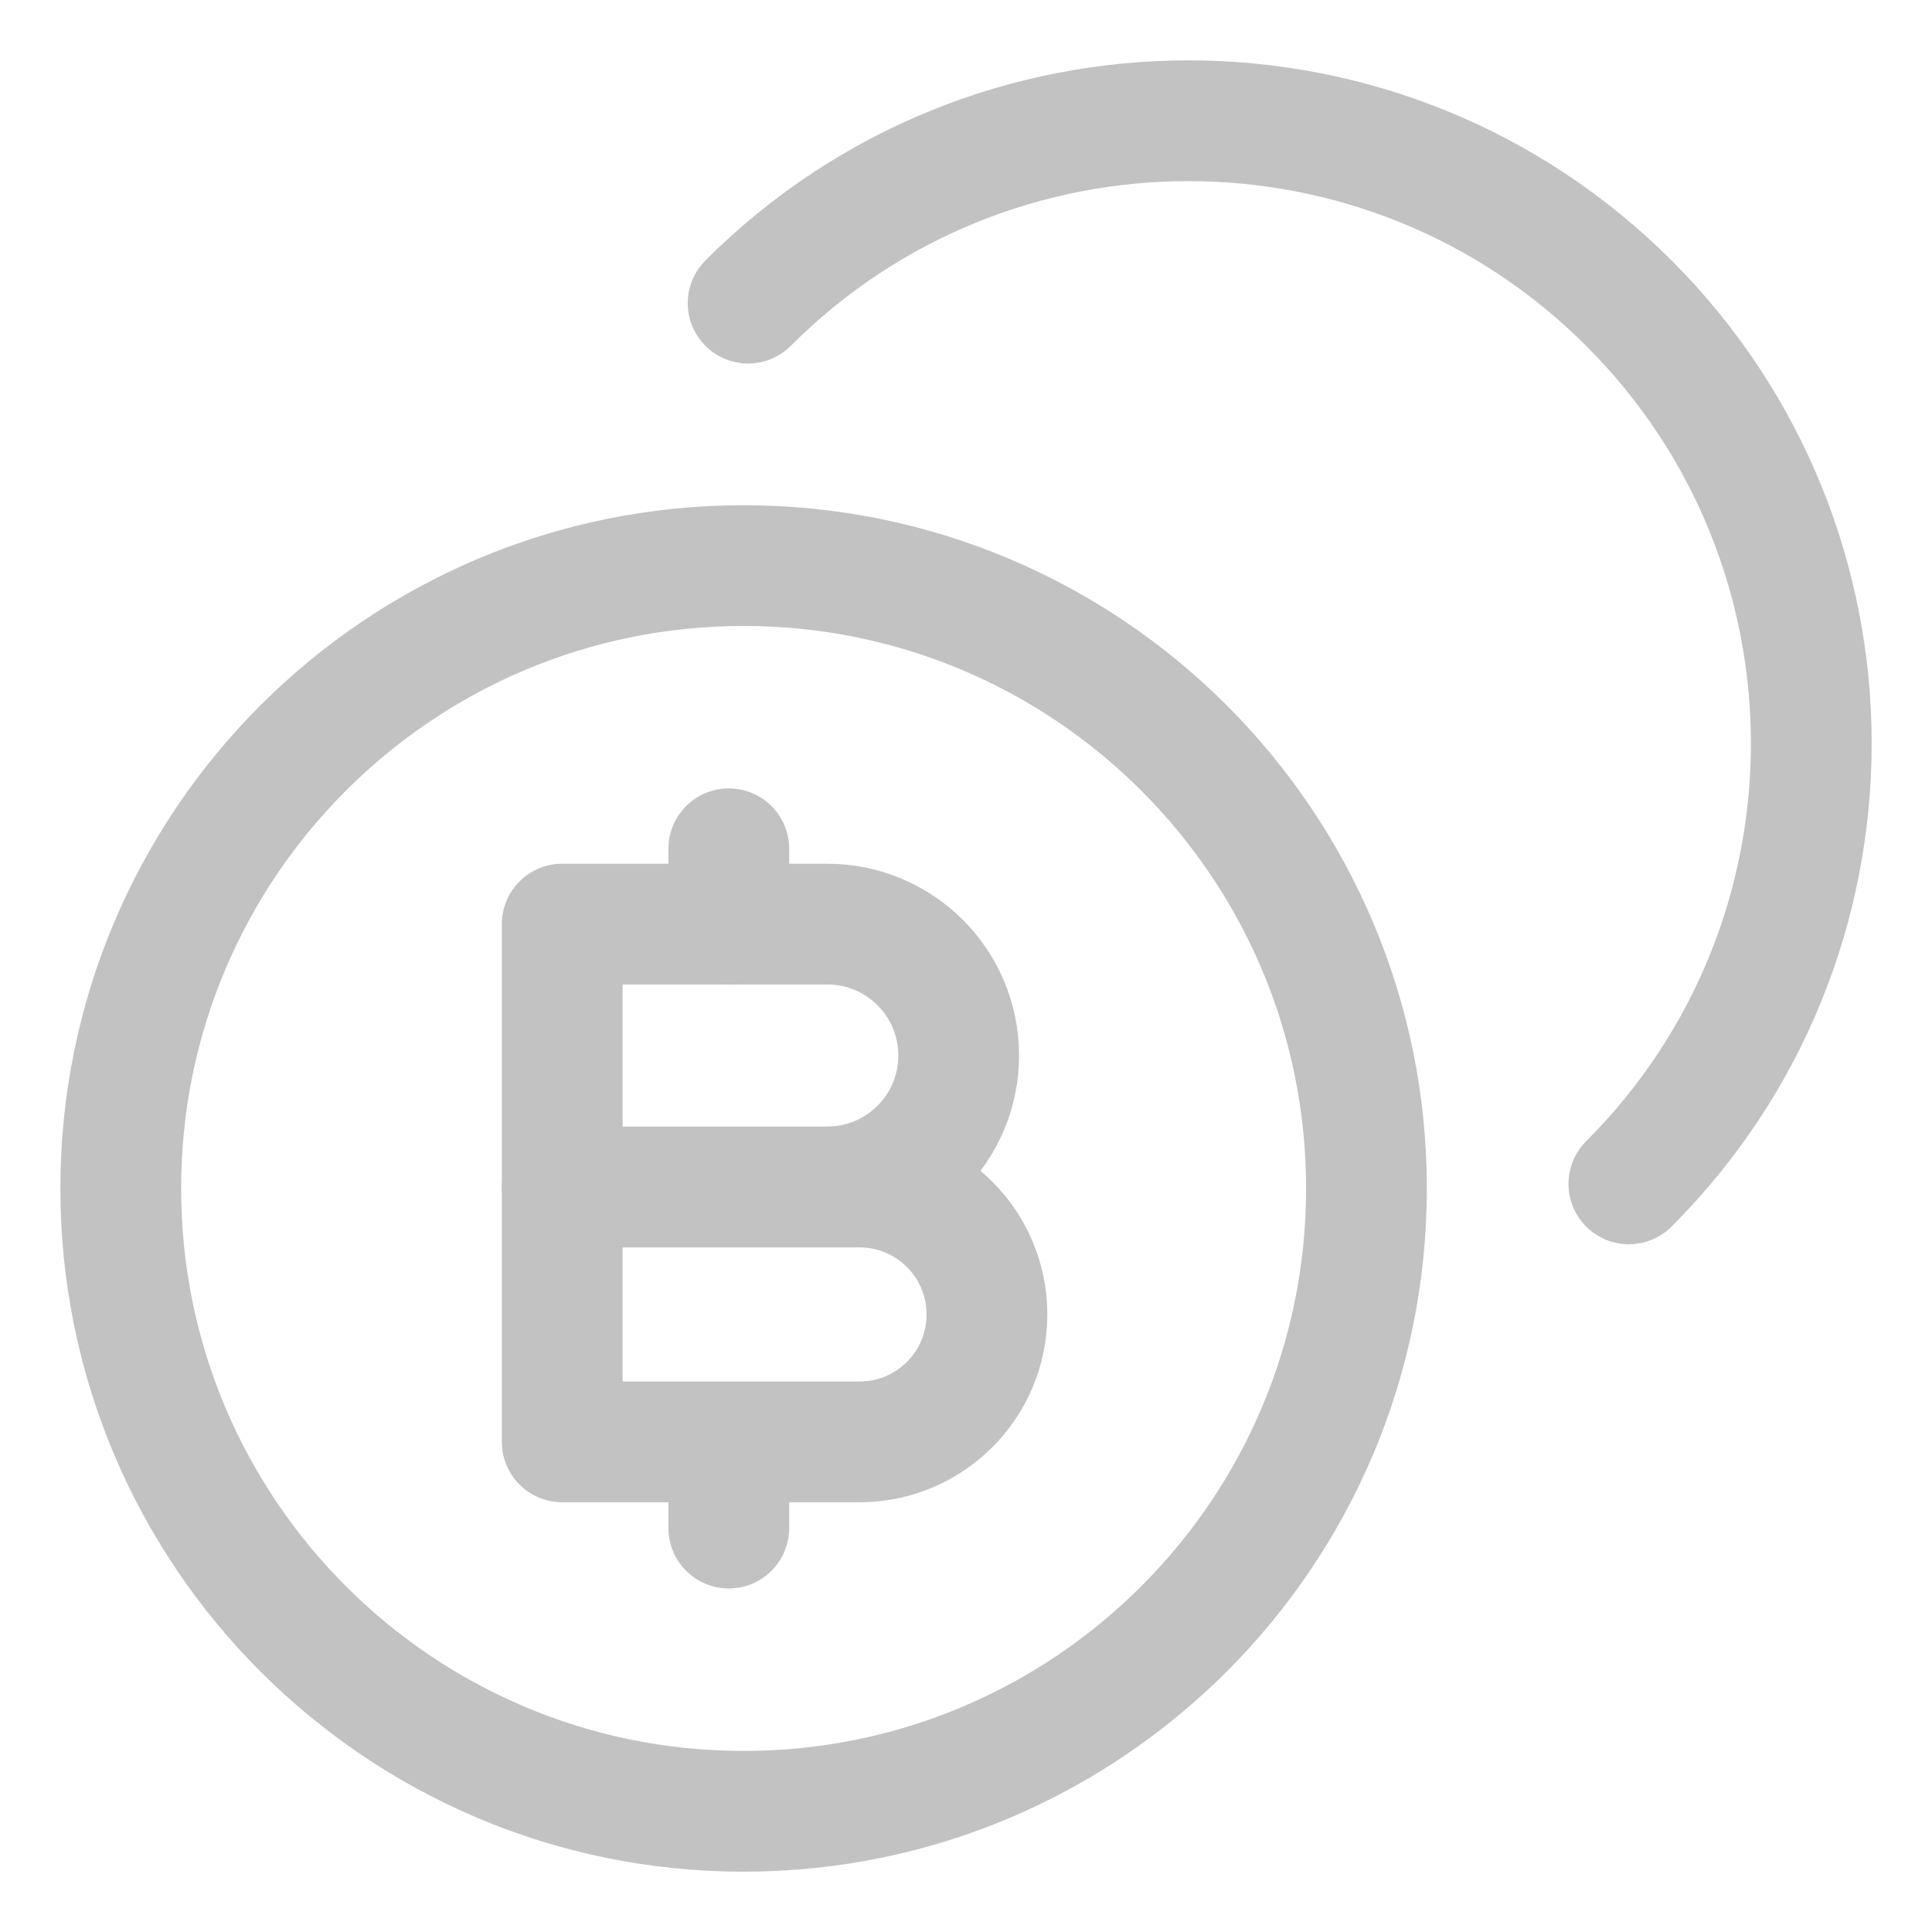
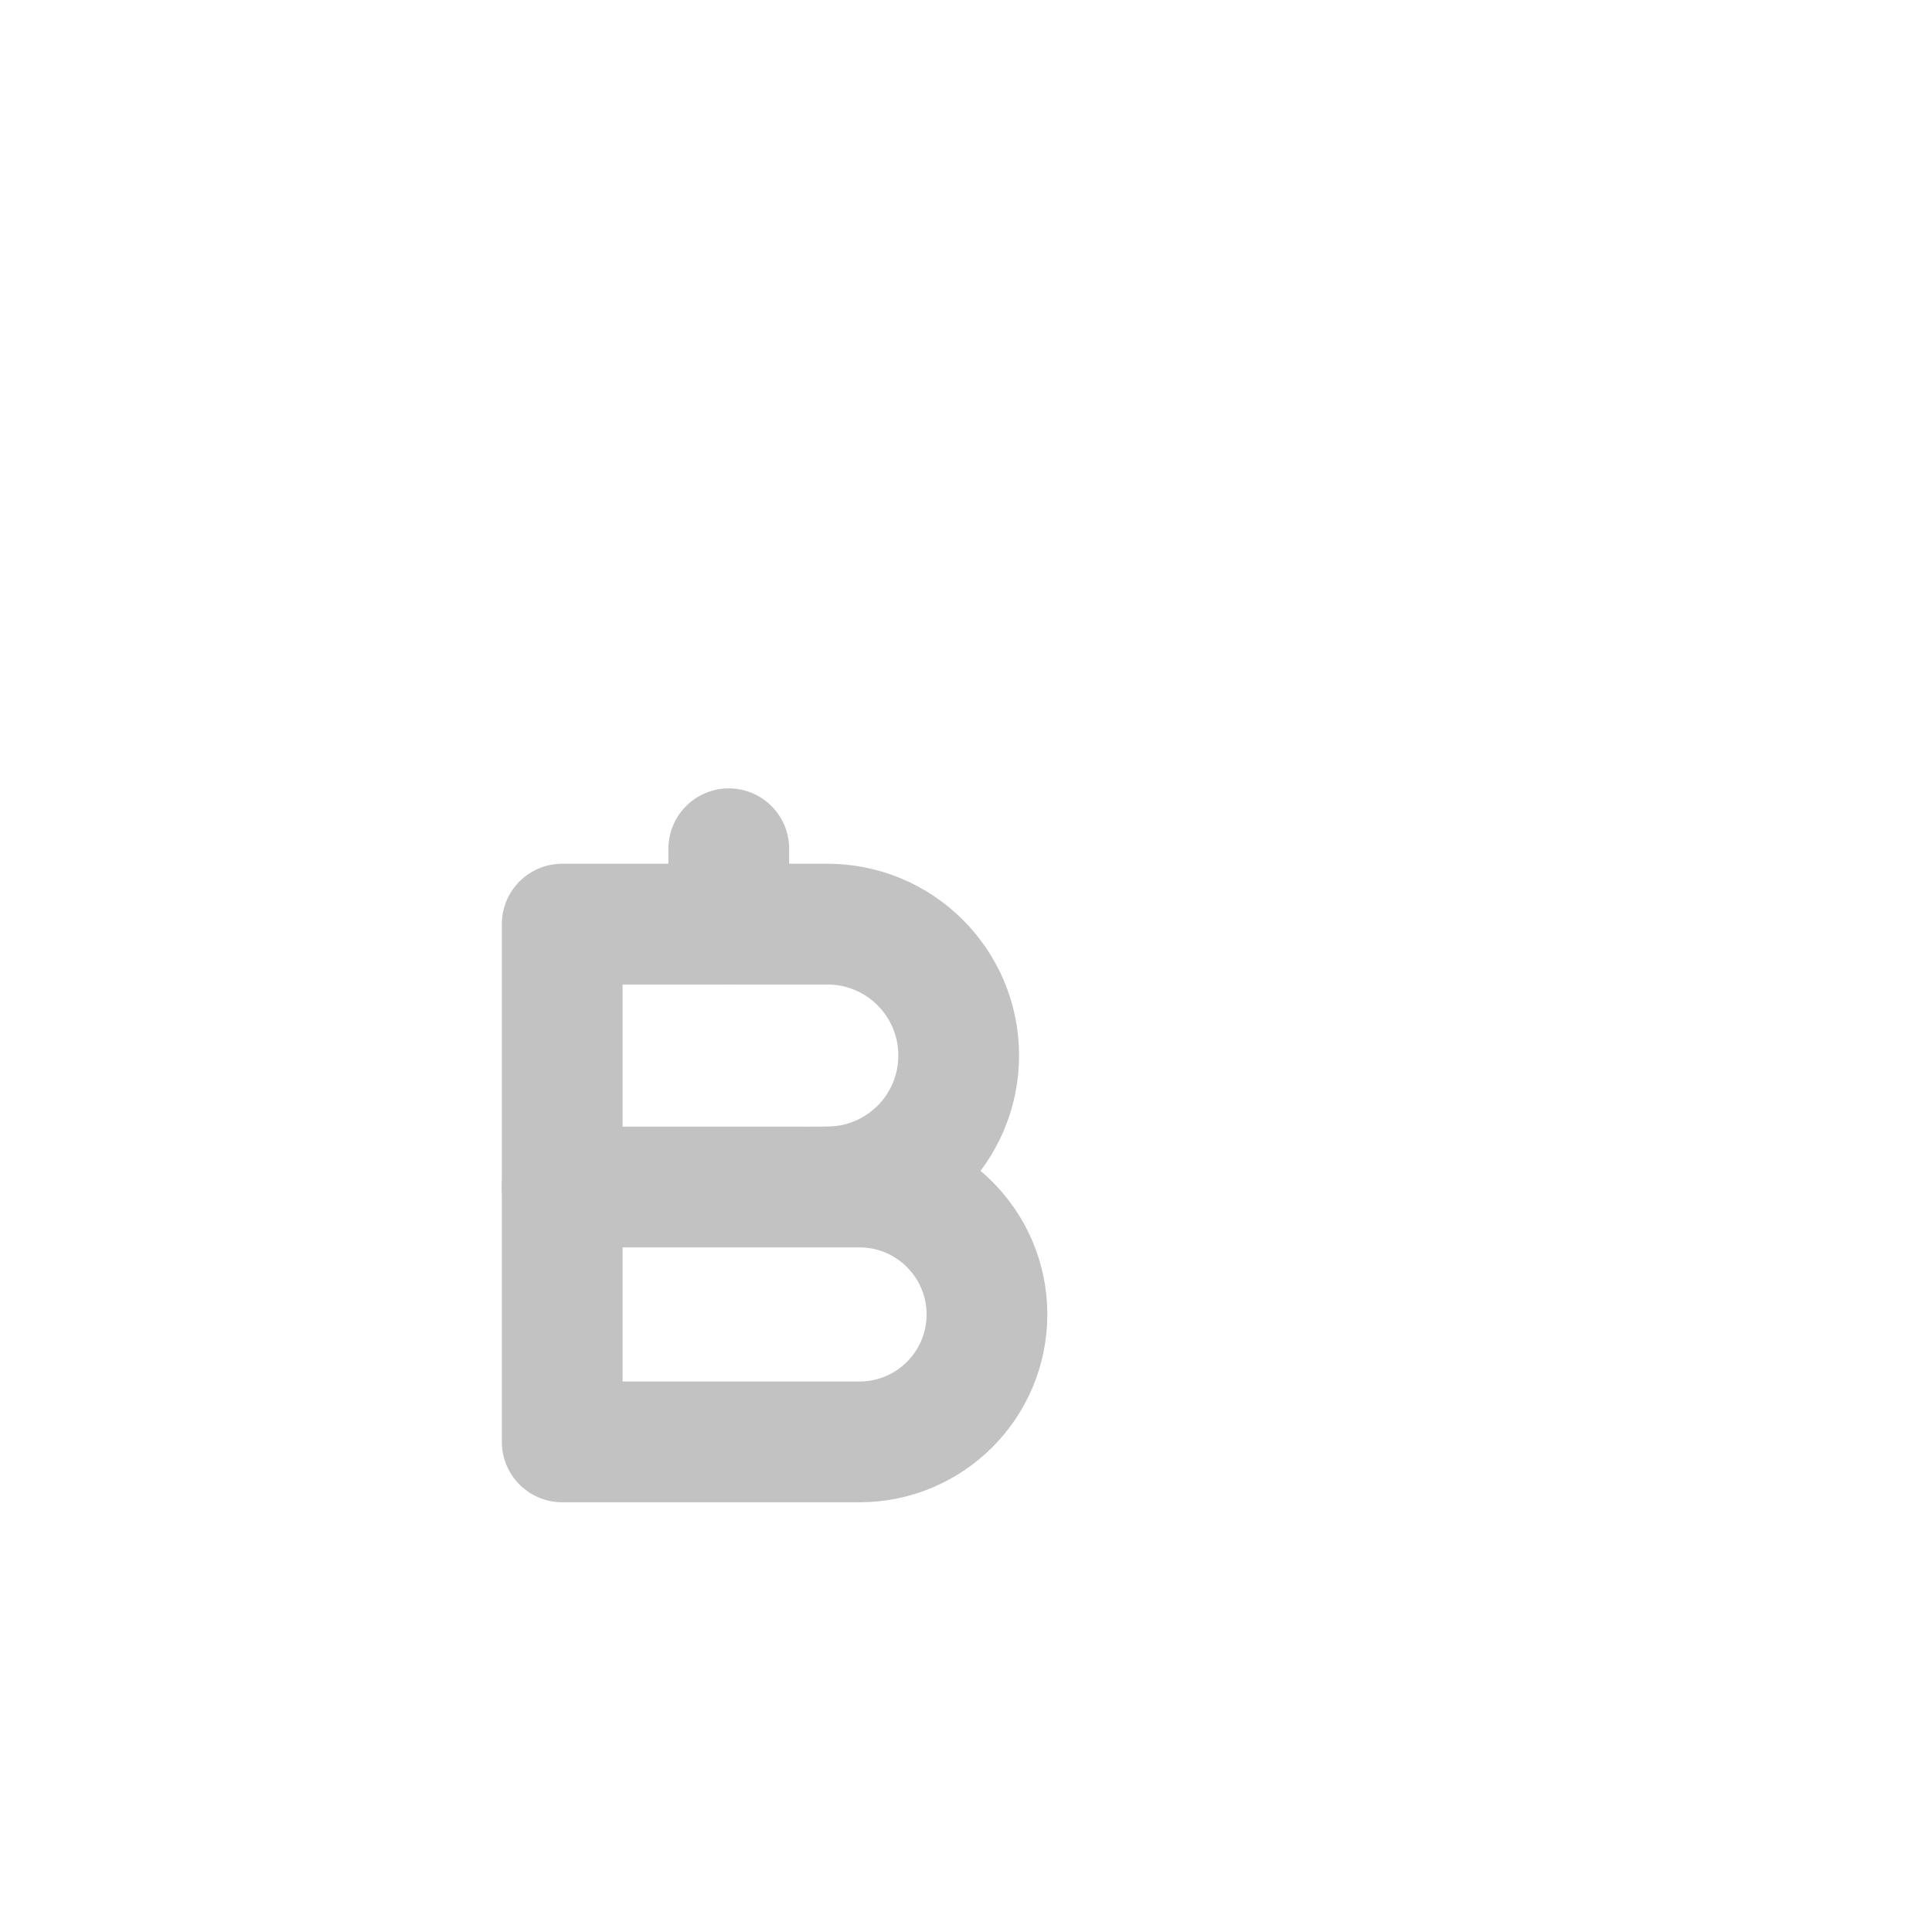
<svg xmlns="http://www.w3.org/2000/svg" width="32" height="32" viewBox="0 0 32 32" fill="none">
-   <path d="M12.391 5.021C16.418 0.992 22.95 0.994 26.979 5.021C31.008 9.048 31.008 15.58 26.979 19.609" stroke="#C2C2C2" stroke-width="2" stroke-linecap="round" stroke-linejoin="round" />
-   <path d="M22.633 19.684C22.633 25.382 18.014 30.001 12.316 30.001C6.618 30.001 2 25.382 2 19.684C2 13.986 6.618 9.368 12.316 9.368C18.014 9.368 22.633 13.986 22.633 19.684" stroke="#C2C2C2" stroke-width="2" stroke-linecap="round" stroke-linejoin="round" />
  <path fill-rule="evenodd" clip-rule="evenodd" d="M14.237 23.882H9.312V19.661H14.236C15.401 19.661 16.347 20.606 16.347 21.771V21.771C16.347 22.937 15.402 23.882 14.237 23.882Z" stroke="#C2C2C2" stroke-width="2" stroke-linecap="round" stroke-linejoin="round" />
  <path d="M9.312 19.66V15.306H13.702C14.905 15.306 15.879 16.28 15.879 17.482V17.482C15.879 18.685 14.905 19.659 13.702 19.659" stroke="#C2C2C2" stroke-width="2" stroke-linecap="round" stroke-linejoin="round" />
  <path d="M12.071 14.058V15.305" stroke="#C2C2C2" stroke-width="2" stroke-linecap="round" stroke-linejoin="round" />
-   <path d="M12.071 25.31V23.904" stroke="#C2C2C2" stroke-width="2" stroke-linecap="round" stroke-linejoin="round" />
</svg>